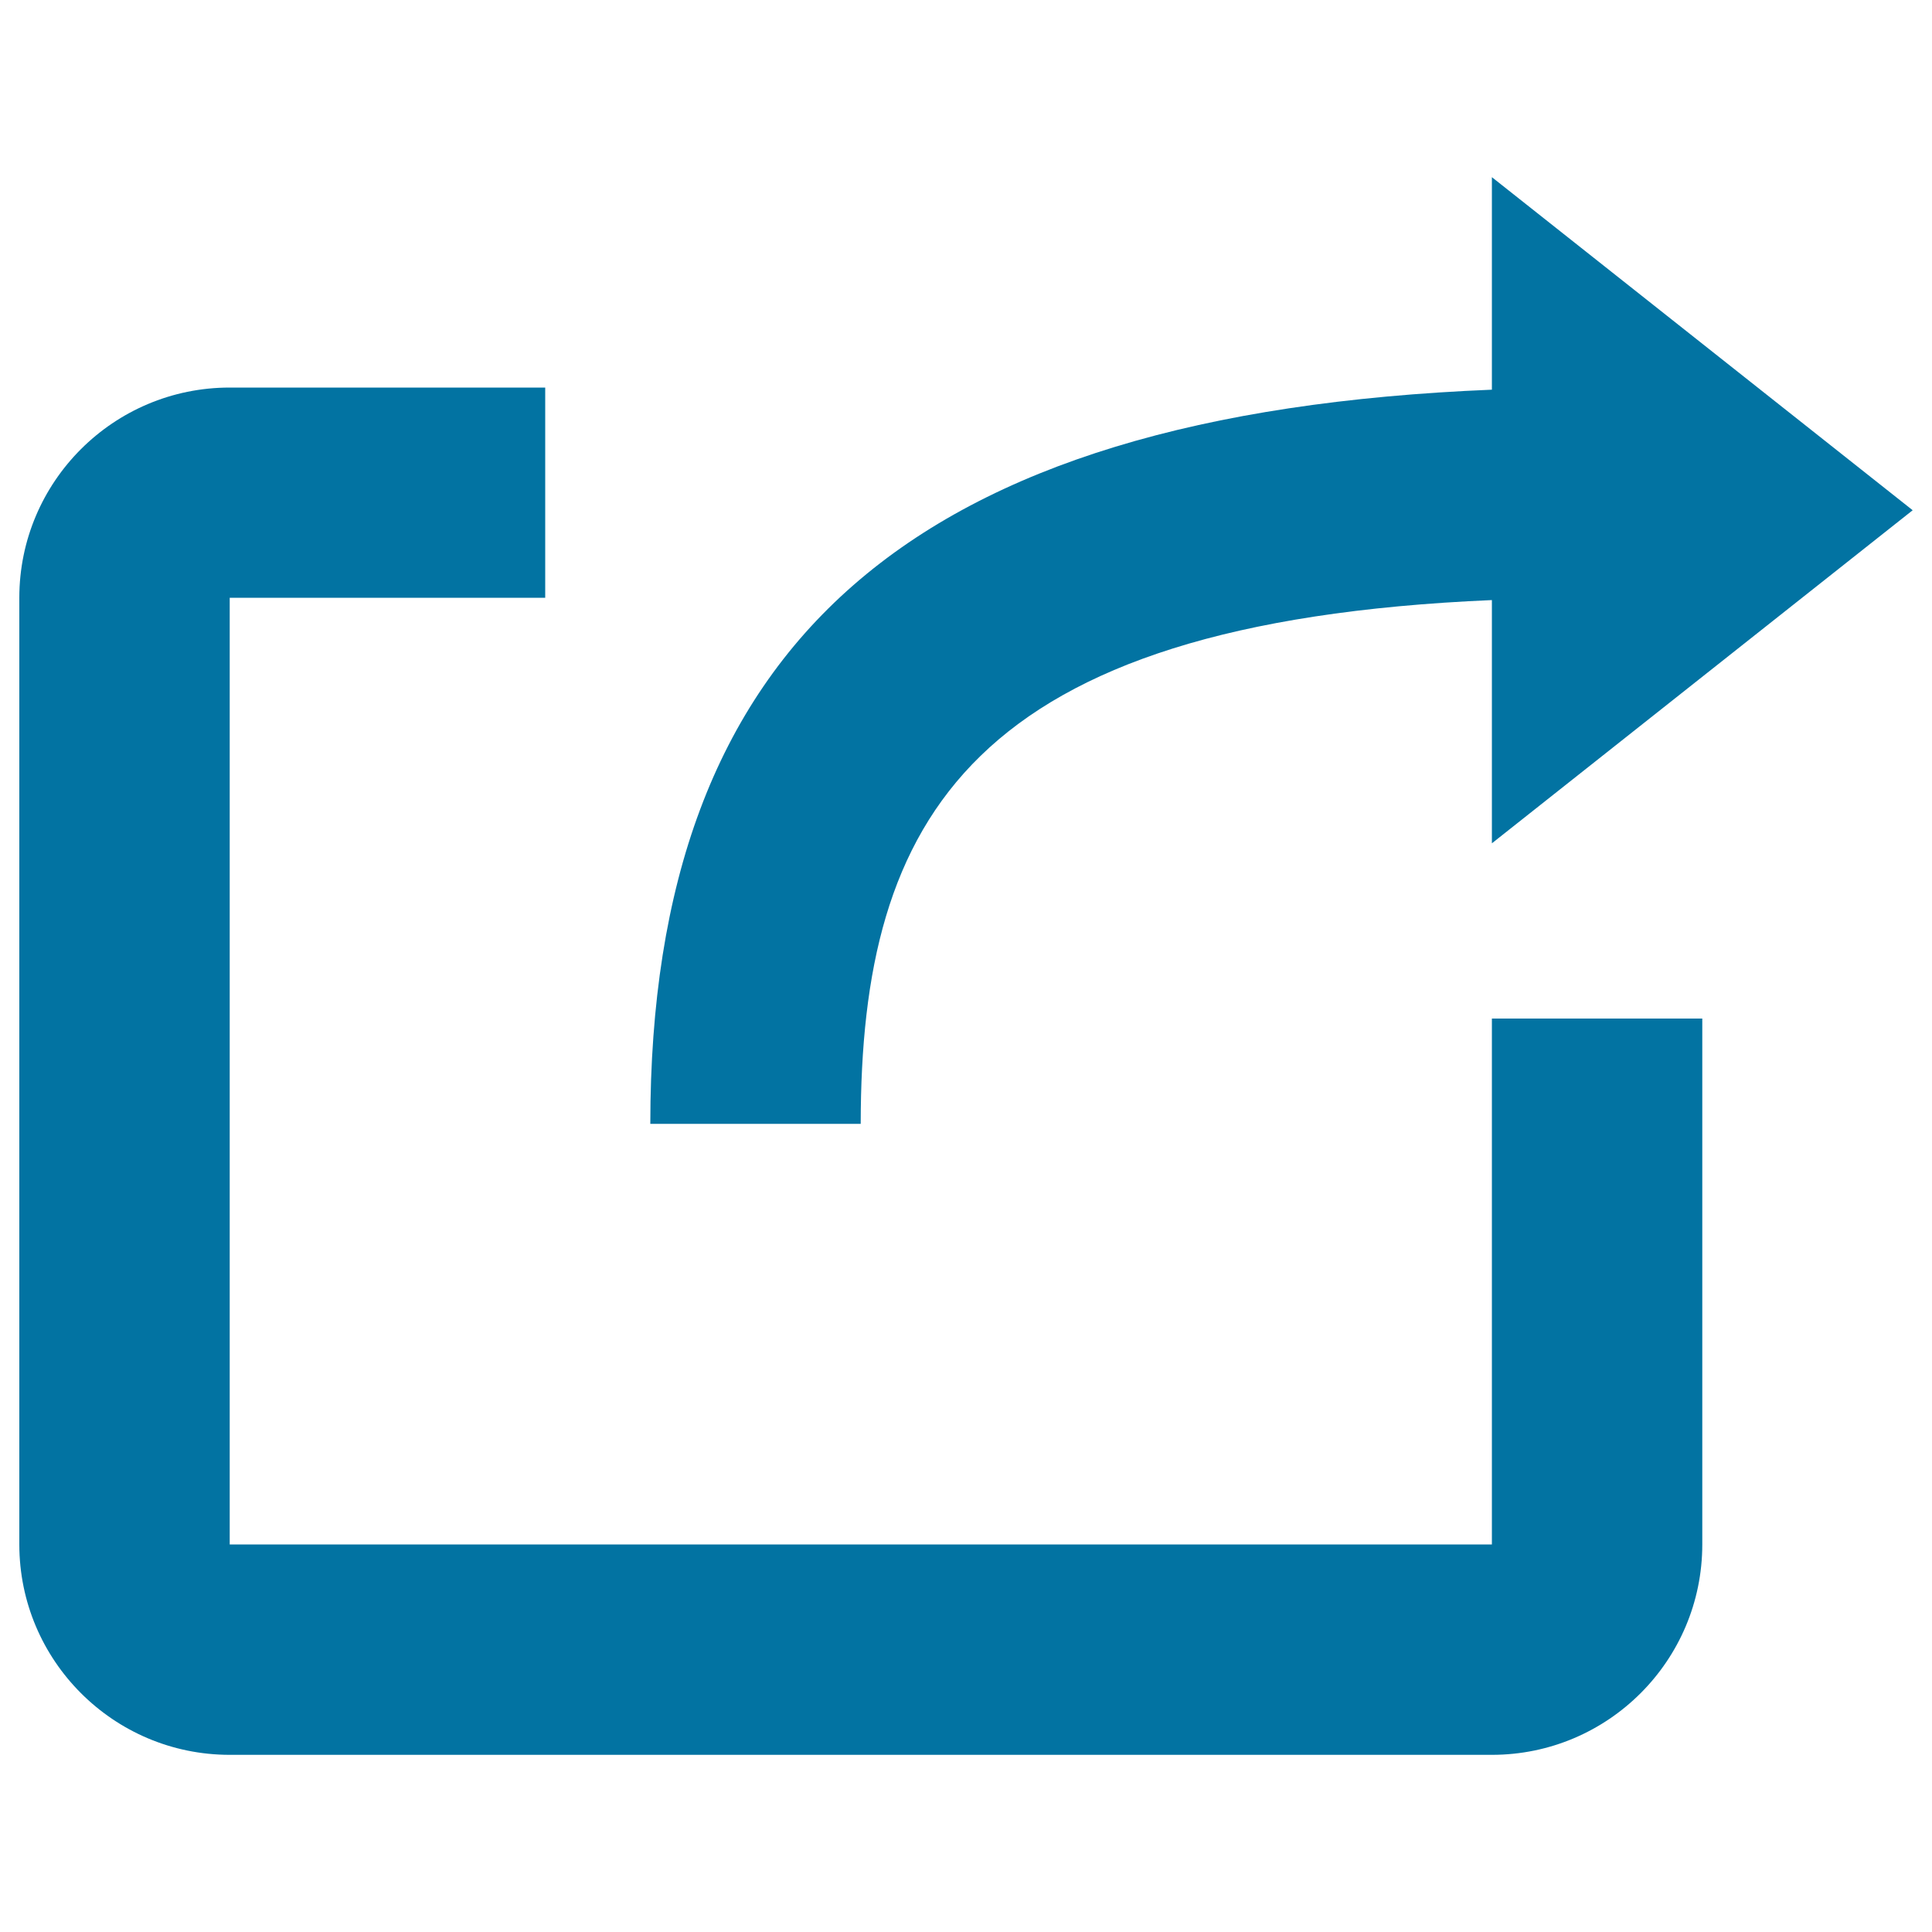
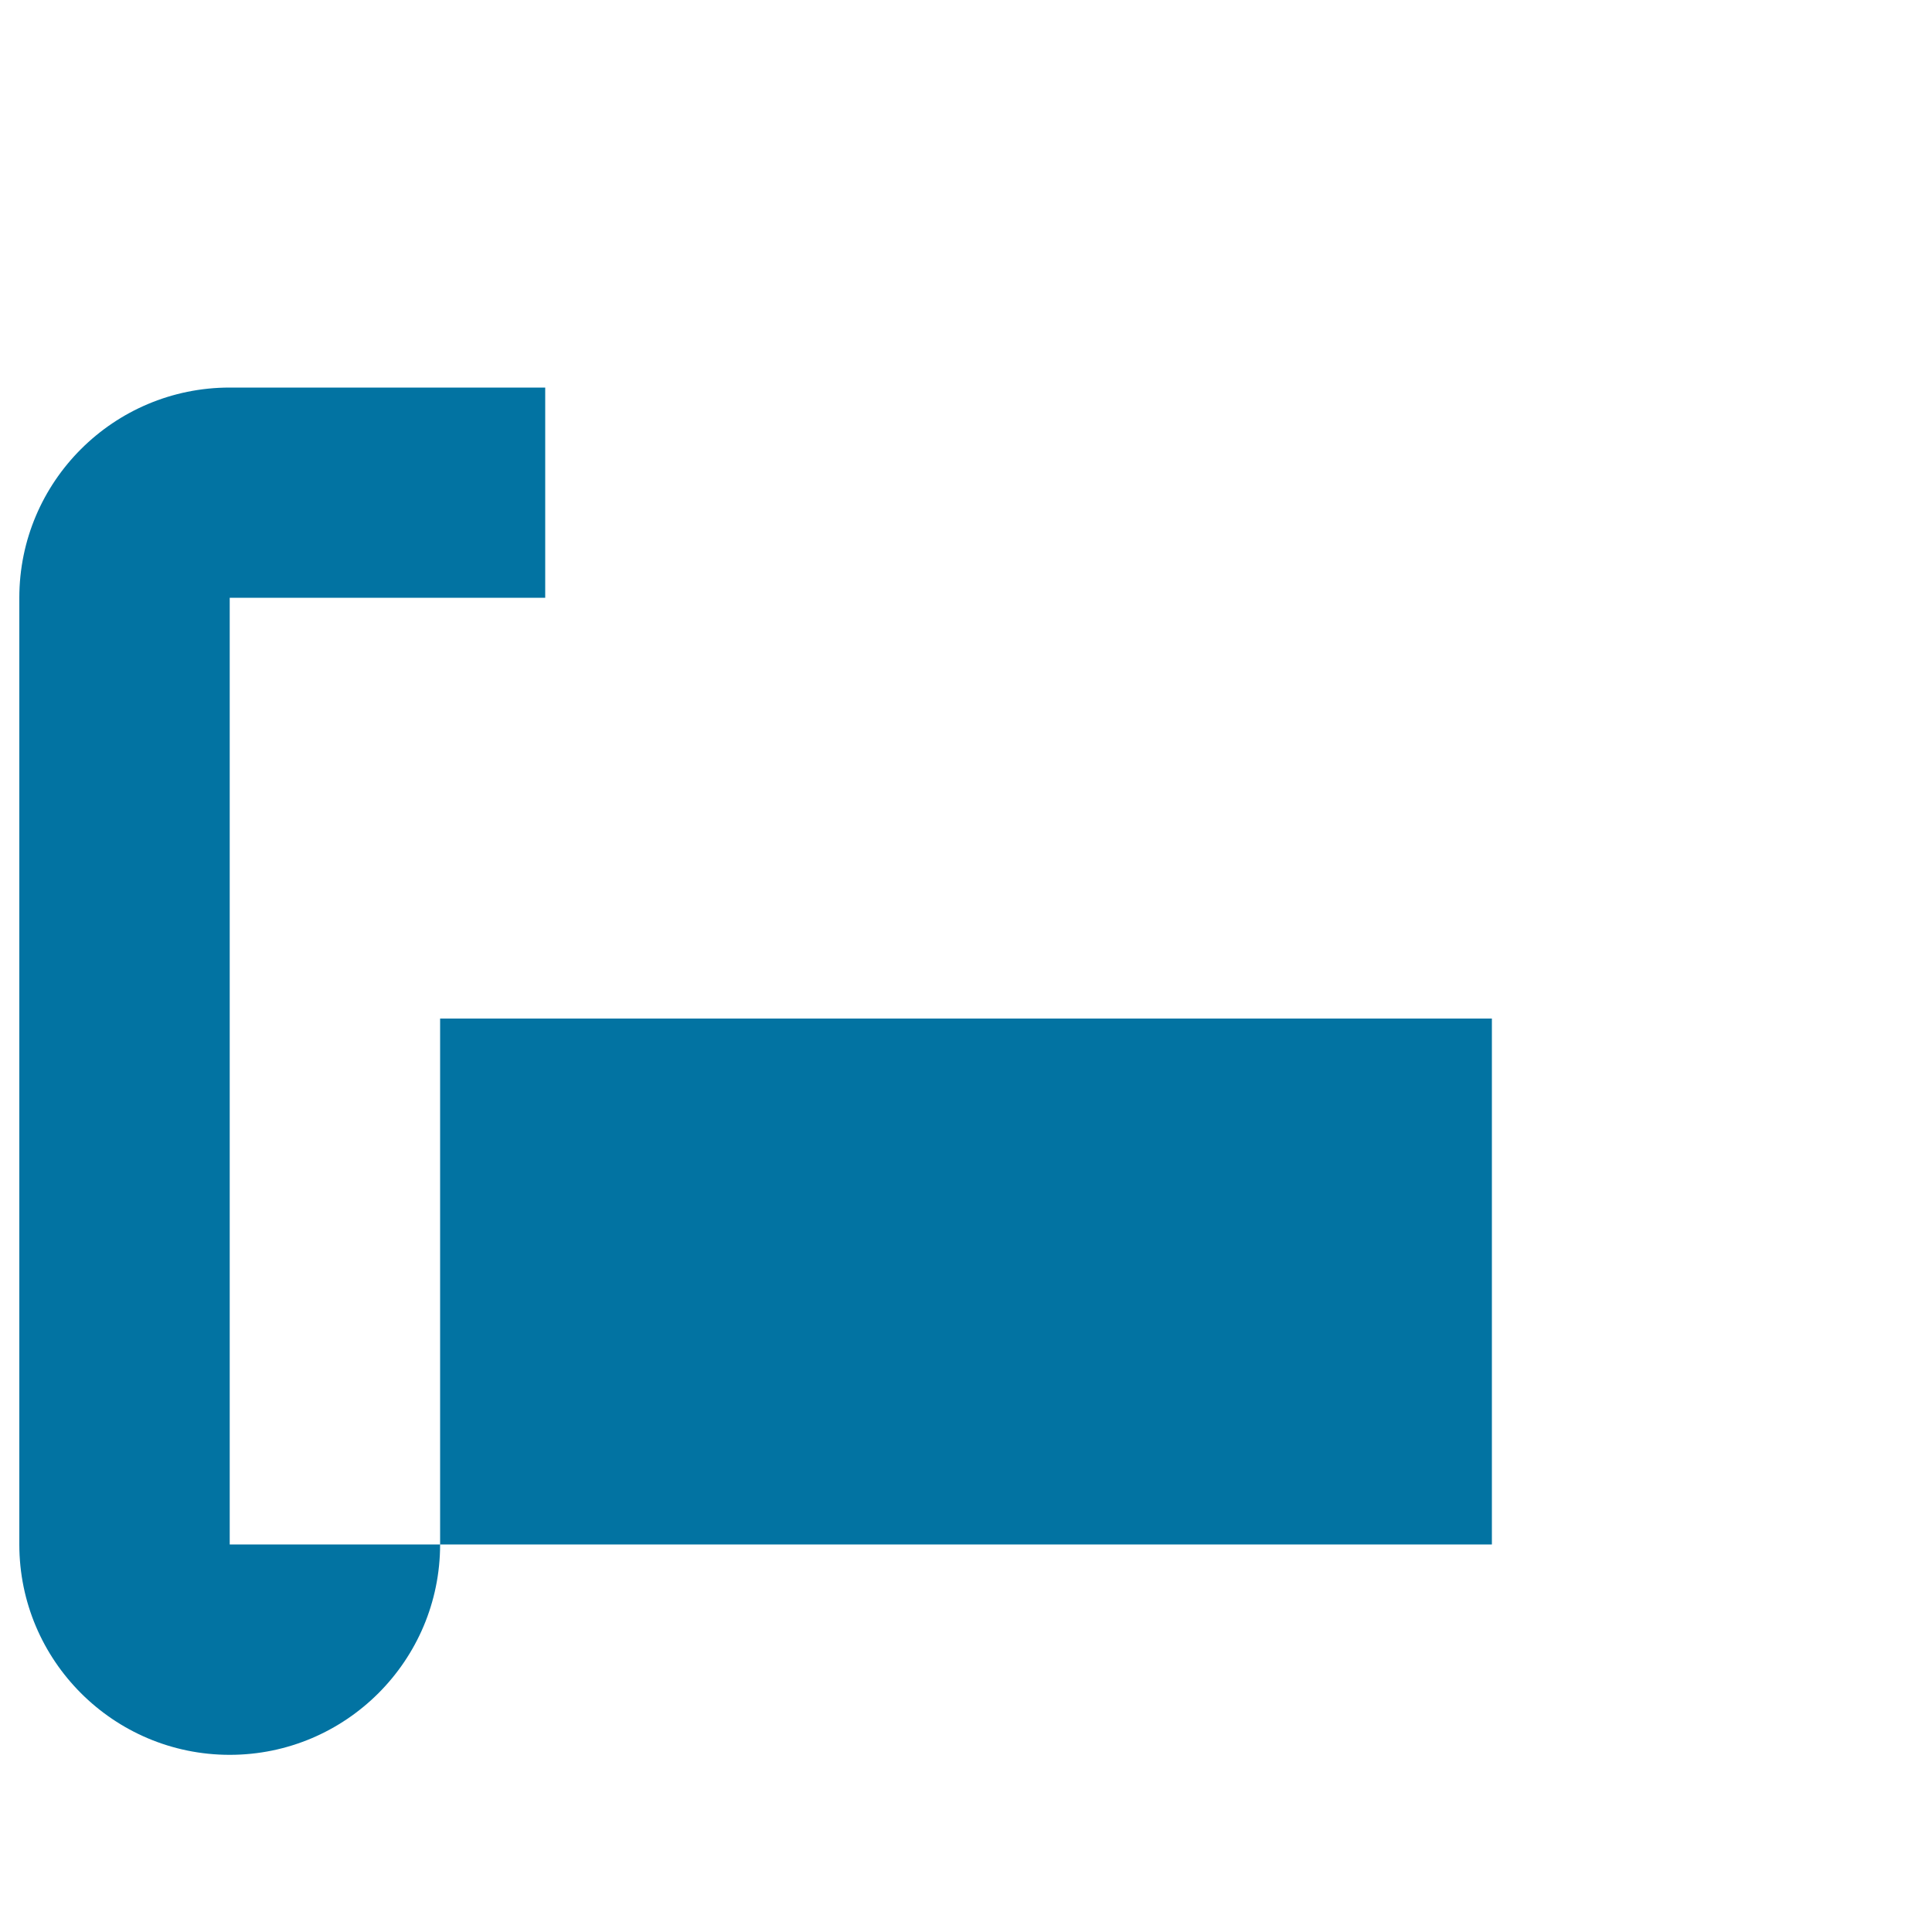
<svg xmlns="http://www.w3.org/2000/svg" viewBox="0 0 1000 1000" style="fill:#0273a2">
  <title>Export article SVG icon</title>
-   <path d="M772.2,310.6v125.9L990,264.1L772.2,91.7v110c-300.7,12.3-435.6,131-435.6,380h108.9C445.6,423.7,501.9,322.2,772.2,310.6z" />
-   <path d="M772.2,799.4H118.9v-490h163.3V200.6H118.9C58.8,200.6,10,249.3,10,309.4v490c0,60.1,48.8,108.9,108.9,108.9h653.3c60.1,0,108.9-48.8,108.9-108.9V527.2H772.2V799.4z" />
+   <path d="M772.2,799.4H118.9v-490h163.3V200.6H118.9C58.8,200.6,10,249.3,10,309.4v490c0,60.1,48.8,108.9,108.9,108.9c60.1,0,108.9-48.8,108.9-108.9V527.2H772.2V799.4z" />
</svg>